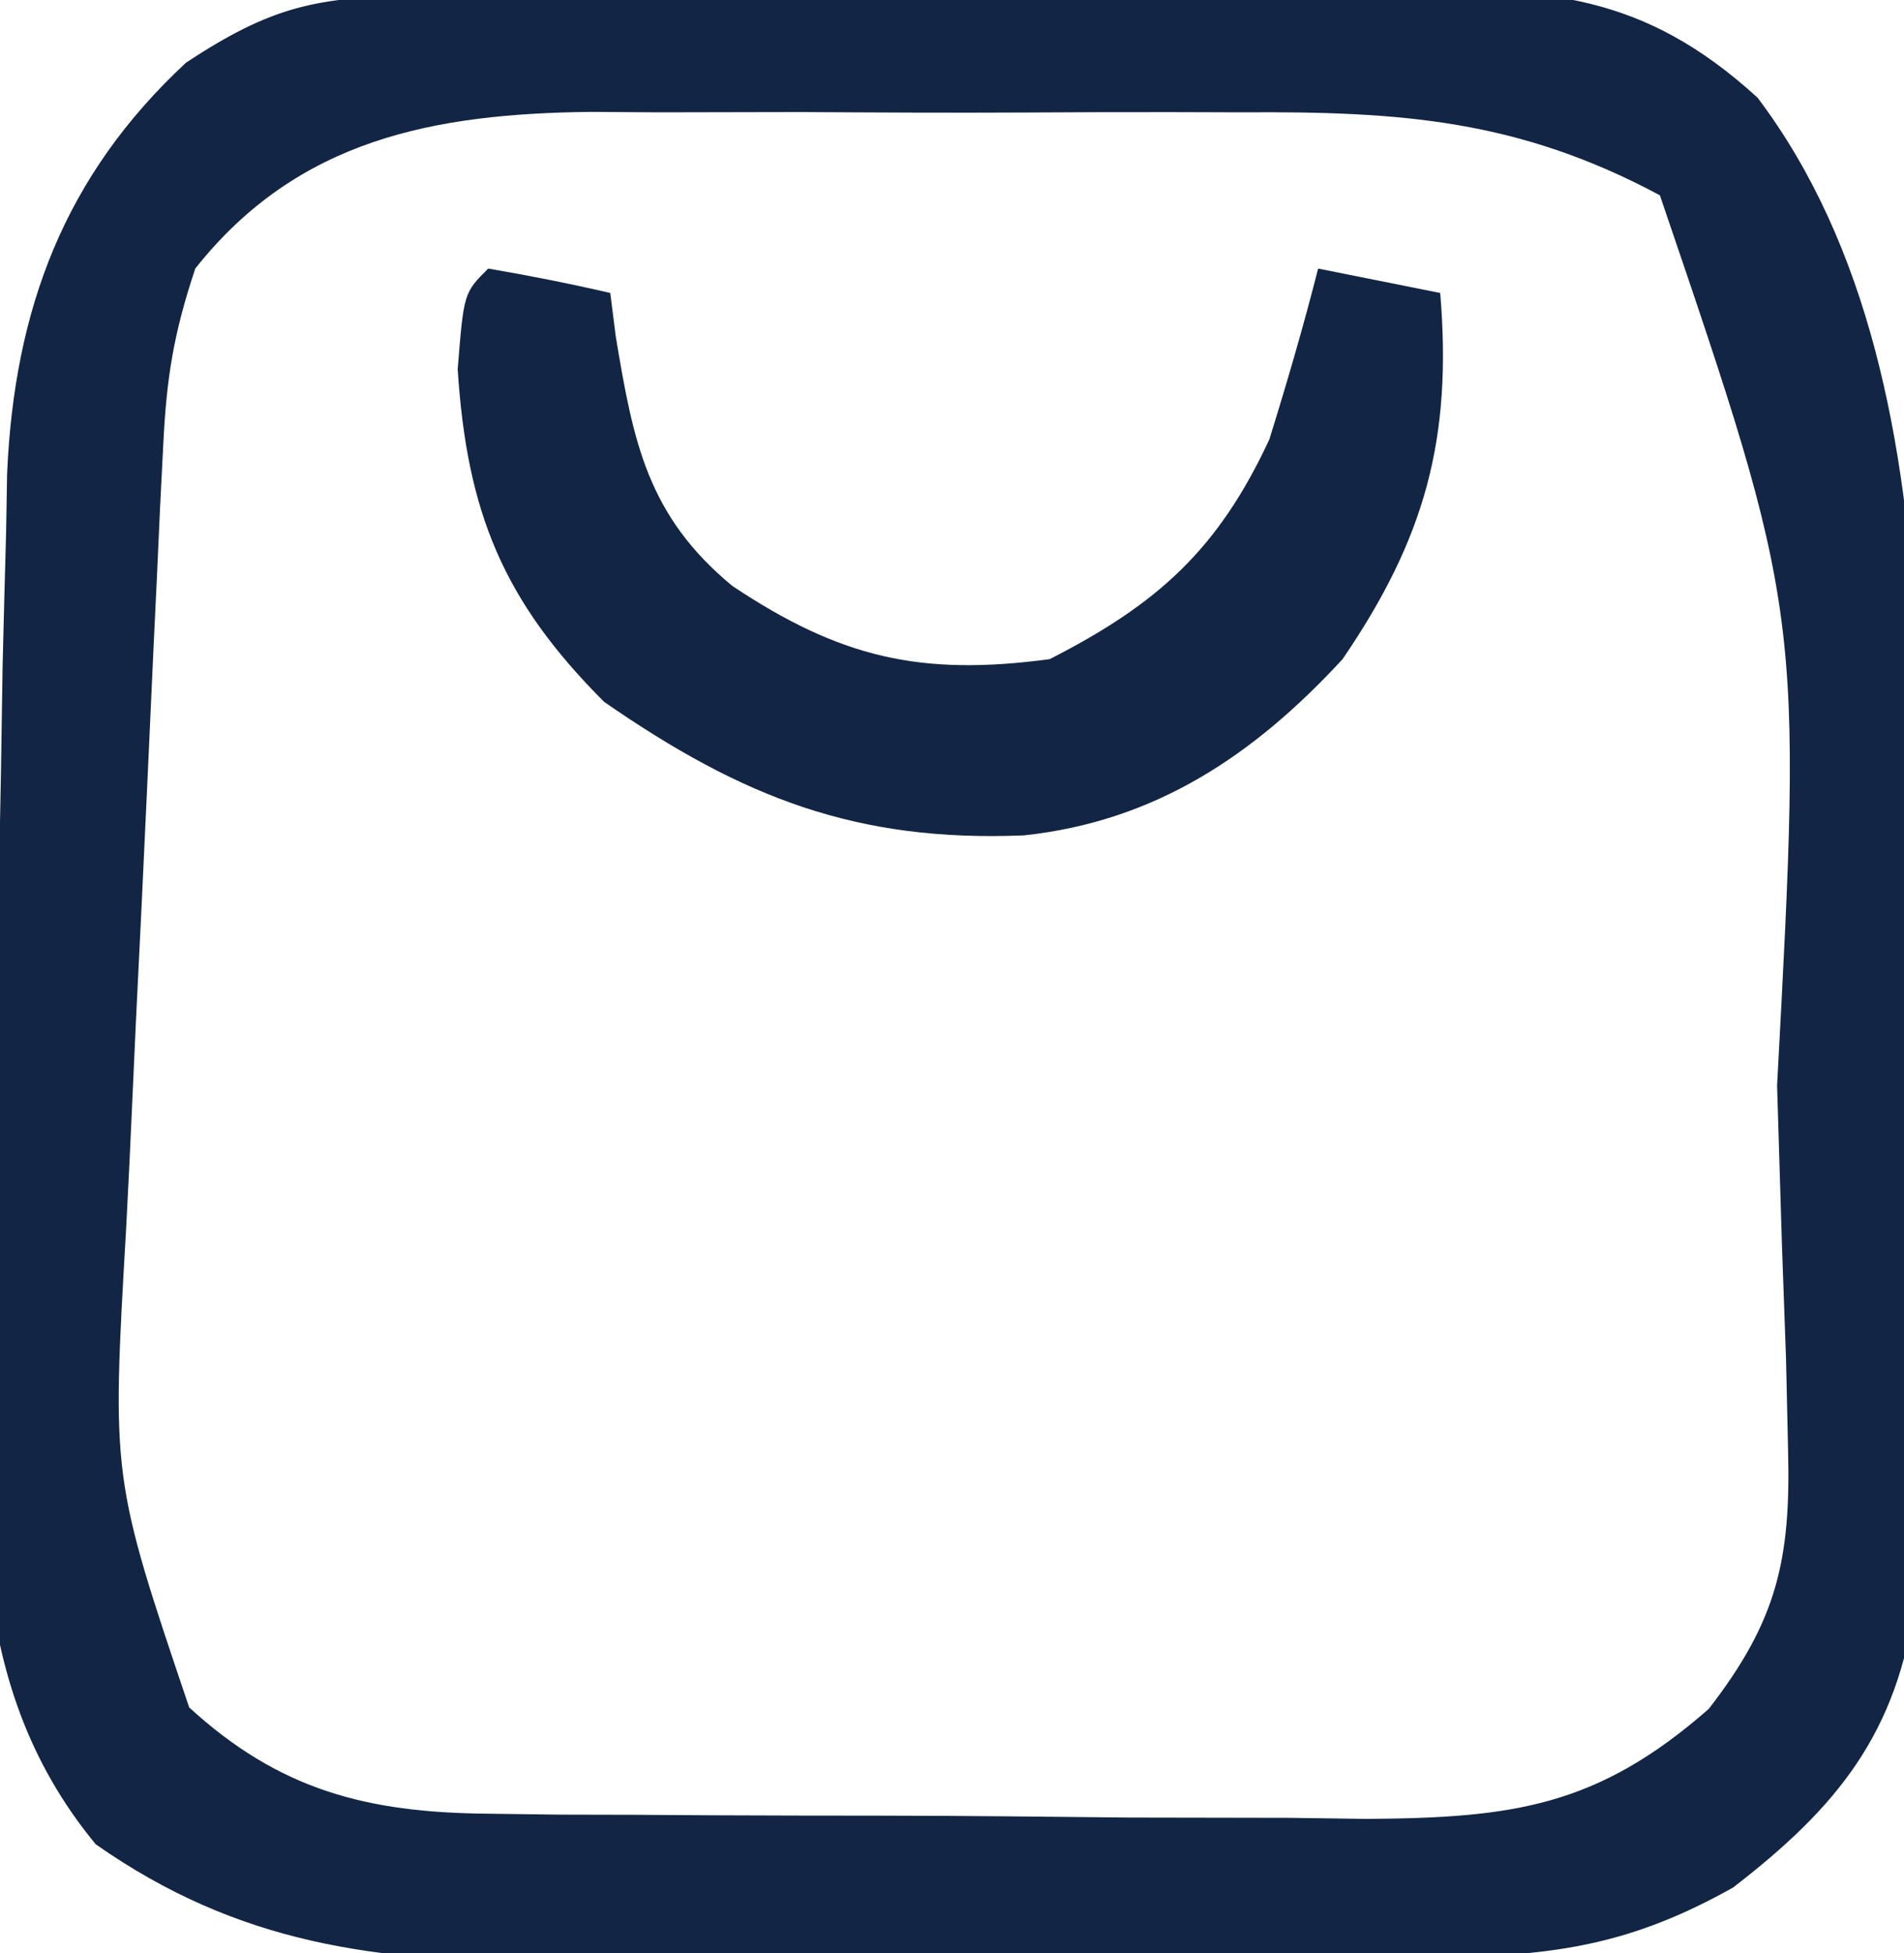
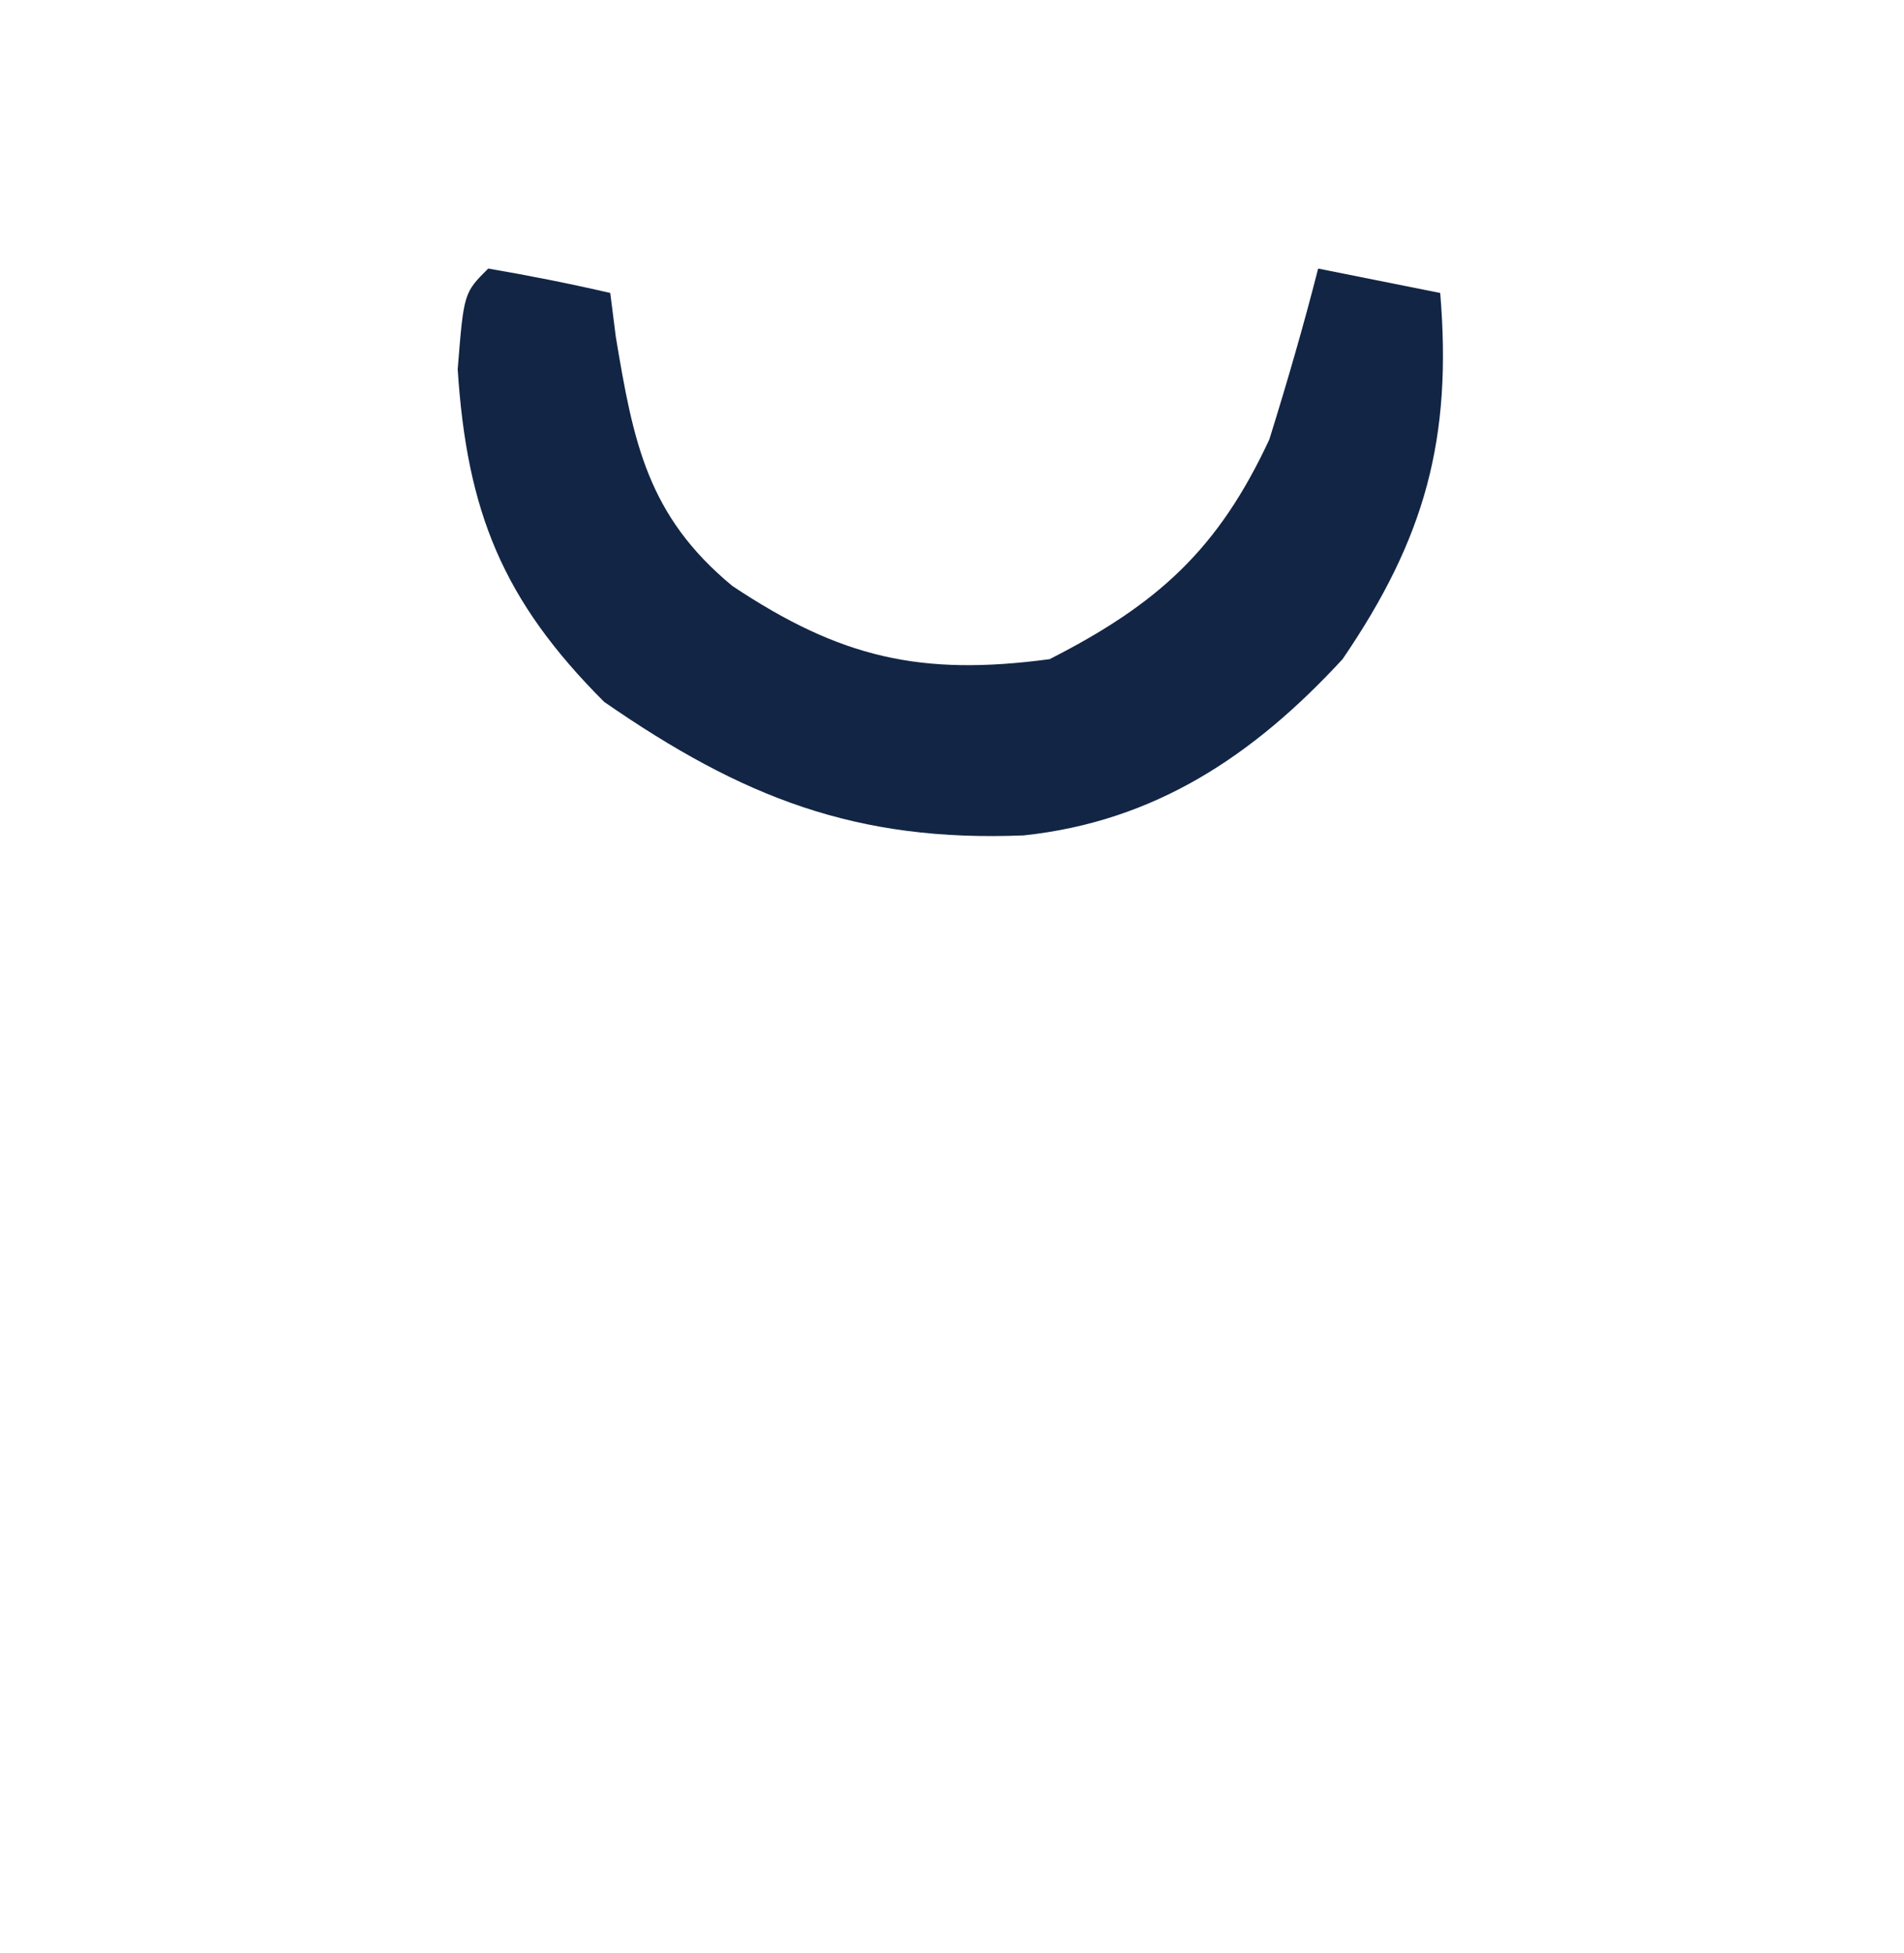
<svg xmlns="http://www.w3.org/2000/svg" width="78" height="80">
-   <path d="M0 0 C1.062 -0.013 2.123 -0.026 3.217 -0.039 C4.369 -0.046 5.521 -0.054 6.708 -0.061 C8.48 -0.073 8.48 -0.073 10.288 -0.086 C12.793 -0.1 15.299 -0.11 17.804 -0.118 C21.632 -0.135 25.459 -0.179 29.286 -0.223 C31.718 -0.234 34.151 -0.242 36.583 -0.249 C37.727 -0.266 38.871 -0.284 40.049 -0.302 C46.311 -0.285 50.202 -0.117 54.911 4.177 C64.045 16.274 61.053 36.206 61.197 50.887 C61.215 52.407 61.239 53.927 61.27 55.446 C61.312 57.607 61.328 59.766 61.337 61.927 C61.351 63.18 61.366 64.433 61.381 65.724 C60.64 71.17 58.193 74.189 53.911 77.49 C49.817 79.793 46.656 80.301 41.994 80.338 C41.019 80.348 40.044 80.357 39.04 80.367 C37.992 80.371 36.944 80.376 35.864 80.38 C34.779 80.386 33.694 80.392 32.576 80.397 C30.279 80.407 27.983 80.413 25.687 80.417 C22.188 80.427 18.691 80.458 15.192 80.49 C12.958 80.496 10.724 80.501 8.489 80.505 C7.449 80.517 6.41 80.53 5.338 80.543 C-1.653 80.521 -7.285 79.842 -13.167 75.721 C-18.784 68.92 -17.789 60.804 -17.526 52.49 C-17.497 50.914 -17.469 49.339 -17.443 47.764 C-17.373 43.923 -17.266 40.084 -17.147 36.244 C-17.065 33.326 -17.026 30.408 -16.983 27.49 C-16.939 25.656 -16.891 23.823 -16.839 21.99 C-16.825 21.191 -16.812 20.393 -16.798 19.571 C-16.5 12.837 -14.455 7.374 -9.464 2.74 C-5.981 0.448 -4.146 0.044 0 0 Z M-9.089 11.177 C-9.979 13.846 -10.268 15.654 -10.402 18.414 C-10.445 19.265 -10.488 20.117 -10.533 20.995 C-10.595 22.373 -10.595 22.373 -10.659 23.779 C-10.705 24.73 -10.75 25.681 -10.797 26.66 C-10.891 28.676 -10.984 30.692 -11.074 32.708 C-11.212 35.77 -11.363 38.831 -11.515 41.892 C-11.605 43.854 -11.695 45.816 -11.784 47.779 C-11.83 48.685 -11.876 49.592 -11.923 50.526 C-12.514 60.714 -12.514 60.714 -9.339 70.115 C-5.643 73.502 -2.059 74.423 2.882 74.468 C3.843 74.48 4.804 74.493 5.795 74.506 C7.335 74.51 7.335 74.51 8.907 74.513 C10.507 74.523 10.507 74.523 12.138 74.533 C14.39 74.543 16.642 74.548 18.894 74.548 C22.333 74.552 25.771 74.588 29.21 74.626 C31.401 74.632 33.591 74.636 35.782 74.638 C37.32 74.659 37.32 74.659 38.889 74.681 C44.889 74.643 48.344 74.179 52.911 70.177 C55.708 66.569 56.278 64.068 56.161 59.552 C56.134 58.336 56.107 57.121 56.079 55.868 C56.024 54.305 55.968 52.741 55.911 51.177 C55.845 48.999 55.778 46.82 55.712 44.642 C56.748 25.31 56.748 25.31 50.911 8.177 C45.132 5.08 40.3 4.735 33.813 4.779 C32.385 4.774 32.385 4.774 30.927 4.77 C28.923 4.768 26.918 4.773 24.914 4.786 C21.855 4.802 18.797 4.786 15.737 4.767 C13.784 4.769 11.83 4.773 9.876 4.779 C8.966 4.772 8.057 4.766 7.12 4.76 C0.717 4.831 -4.88 5.86 -9.089 11.177 Z " fill="#122544" transform="translate(17.089,-0.177)" />
  <path d="M0 0 C1.675 0.286 3.344 0.618 5 1 C5.075 1.592 5.15 2.183 5.227 2.793 C5.946 7.119 6.526 10.128 10 13 C14.413 15.942 17.712 16.709 23 16 C27.434 13.741 29.905 11.505 32 7 C32.722 4.683 33.401 2.352 34 0 C36.475 0.495 36.475 0.495 39 1 C39.497 6.959 38.39 11.035 35 16 C31.367 19.941 27.322 22.648 21.934 23.219 C15.08 23.497 10.415 21.672 4.75 17.75 C0.596 13.596 -0.873 9.965 -1.25 4.125 C-1 1 -1 1 0 0 Z " fill="#122544" transform="translate(20,11)" />
</svg>